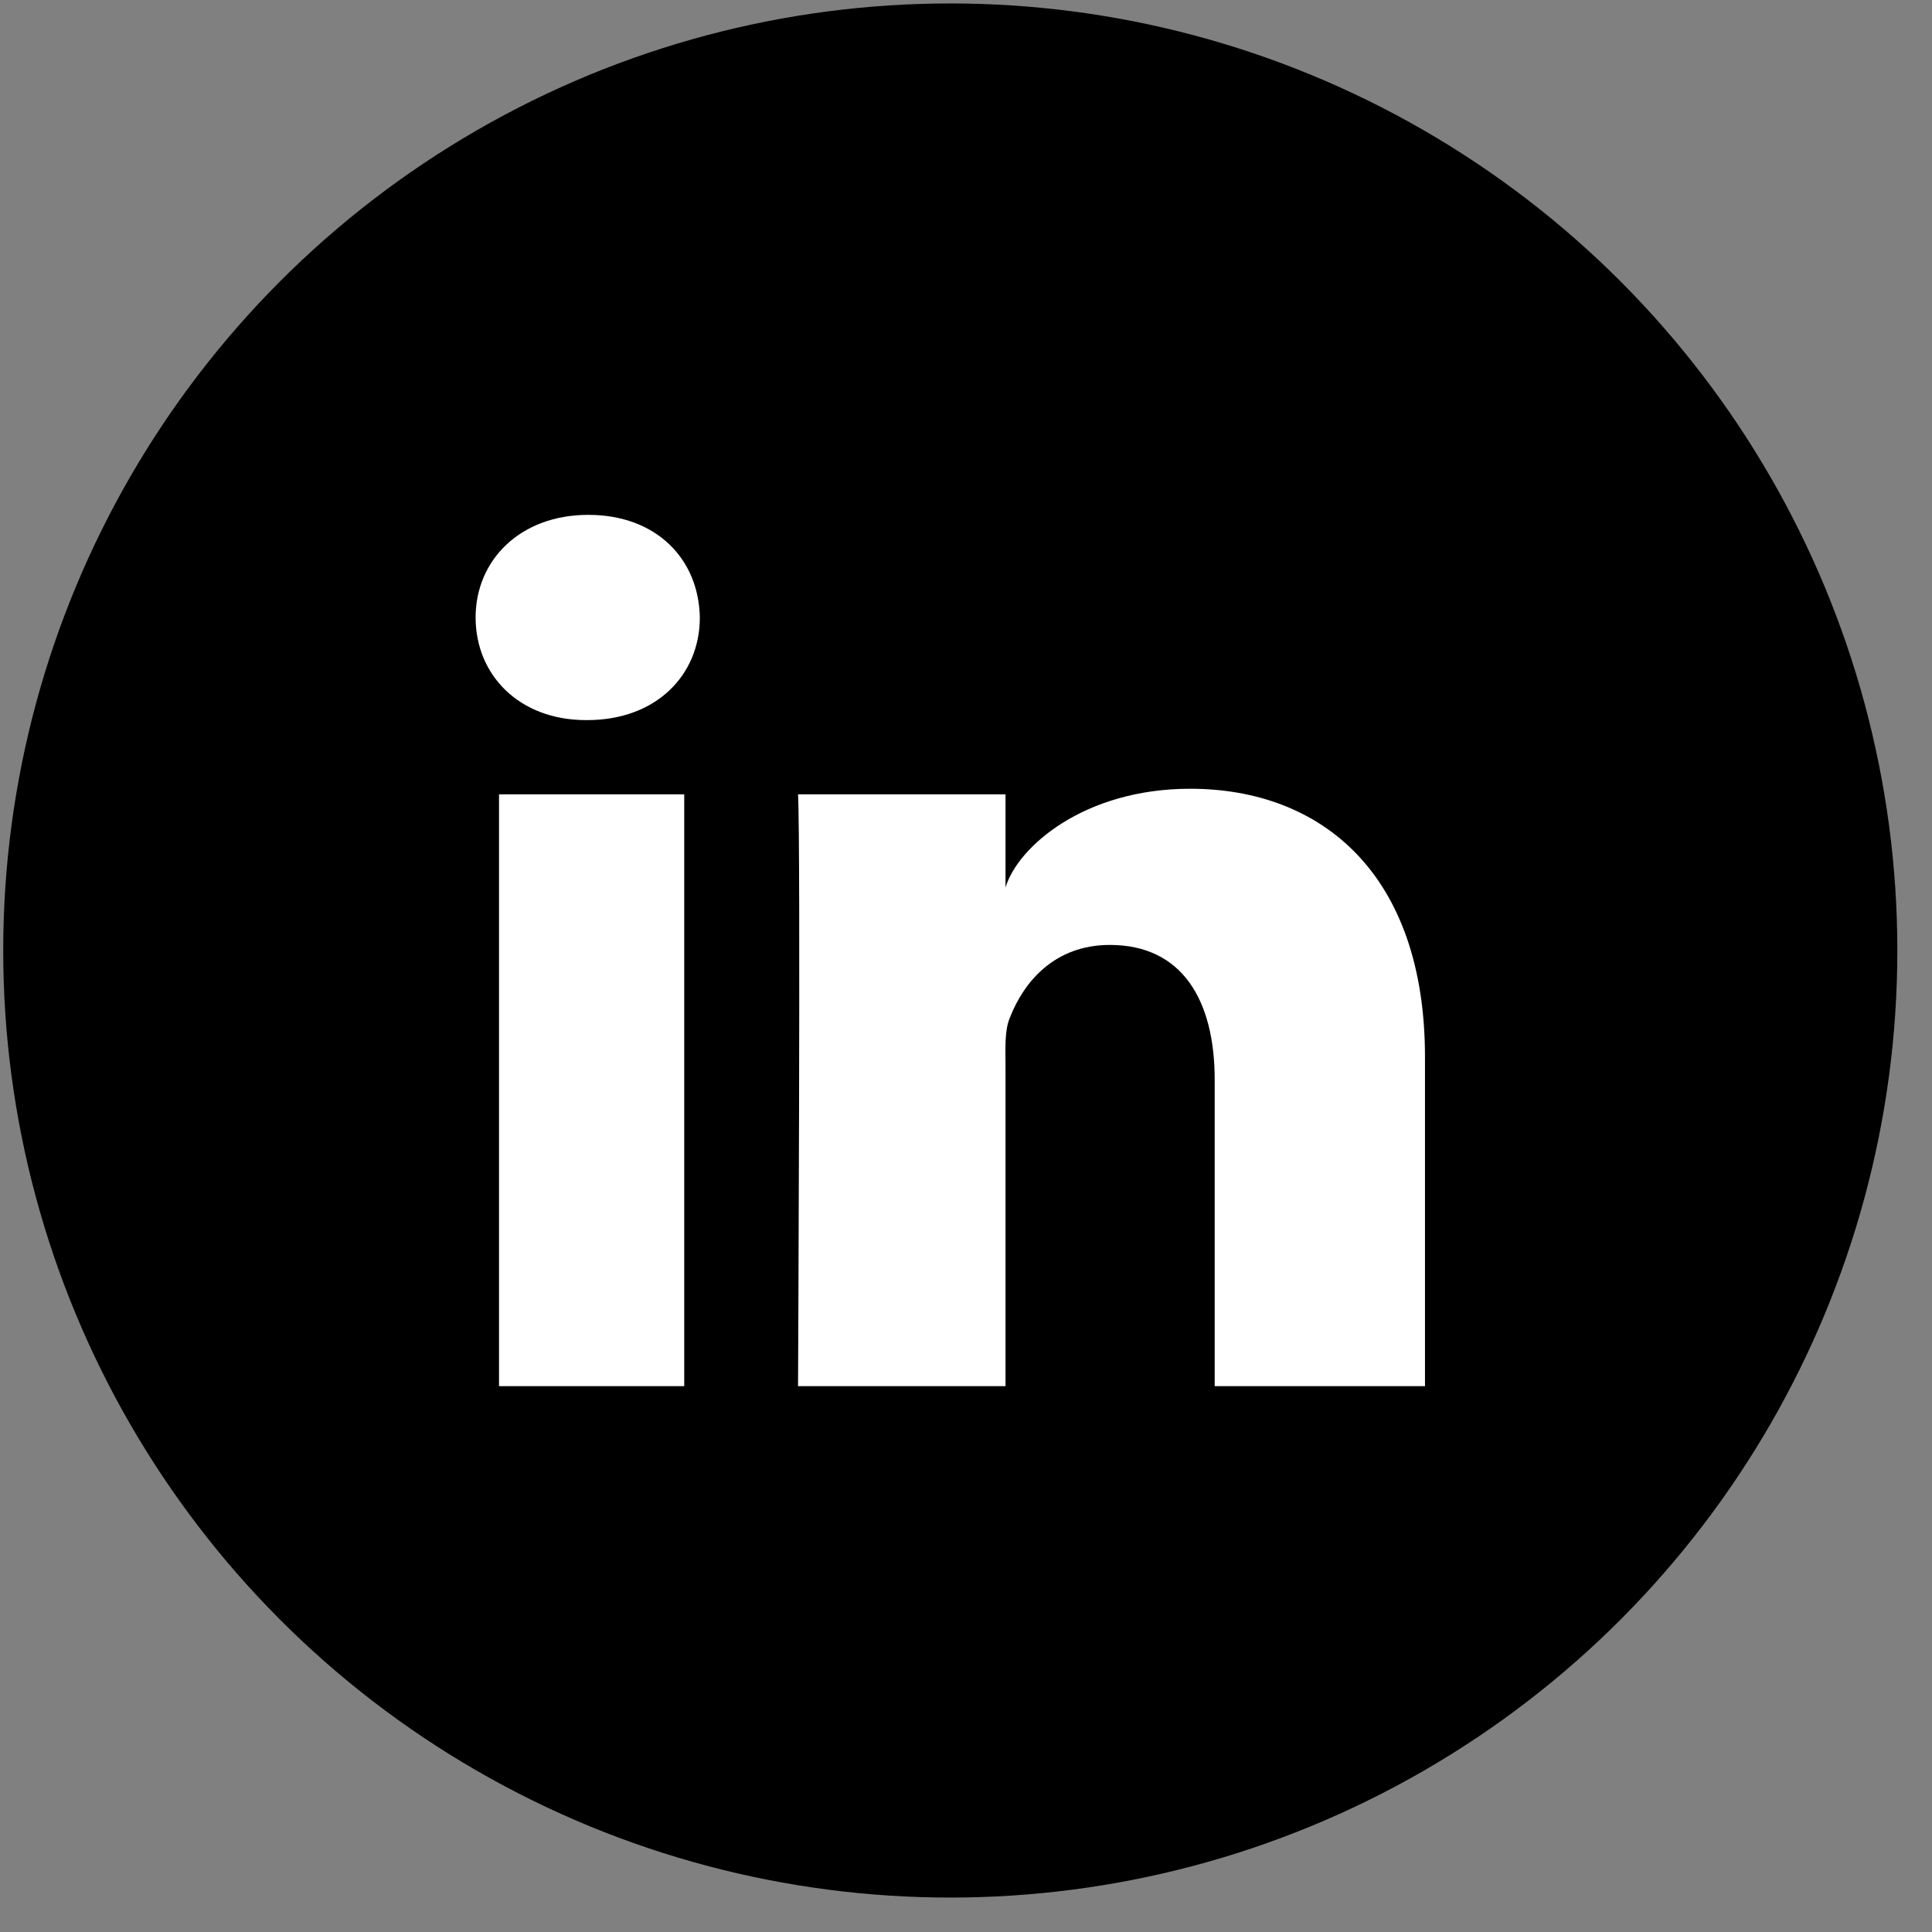
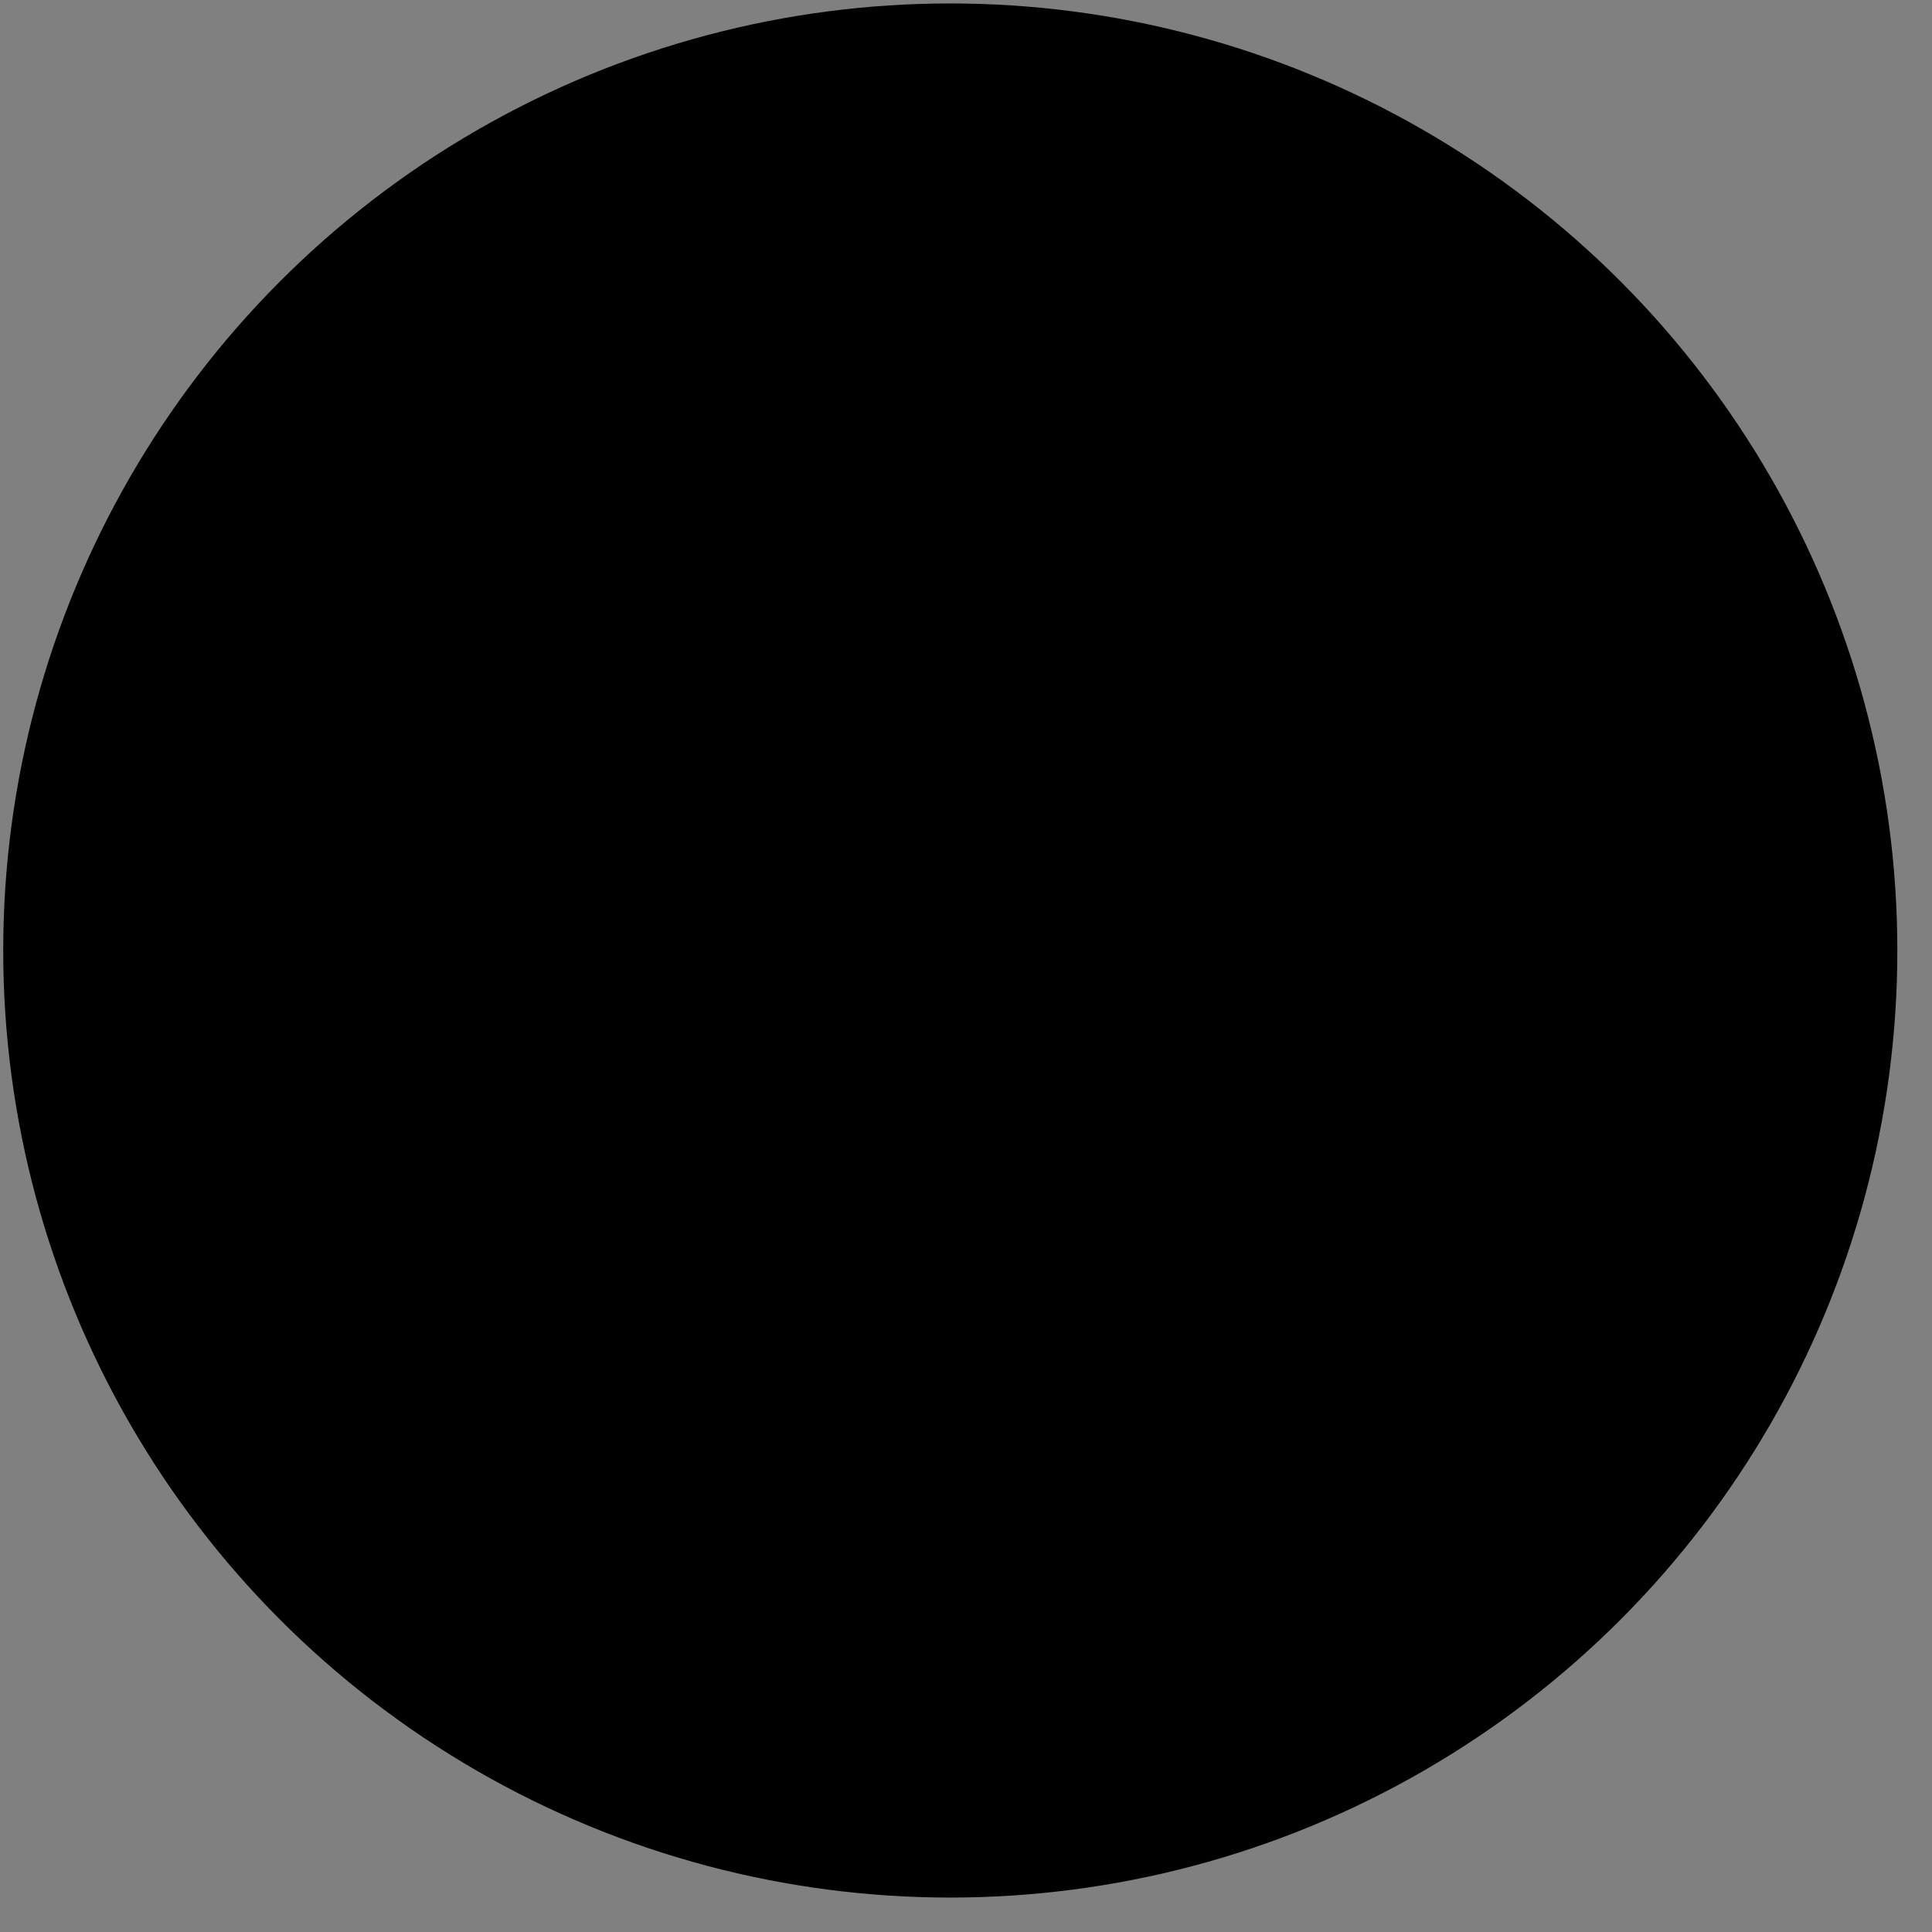
<svg xmlns="http://www.w3.org/2000/svg" width="51" height="51" viewBox="0 0 51 51" fill="none">
  <rect x="0" y="0" width="51" height="51" fill="#808080" stroke="none" />
  <circle cx="25.085" cy="25.091" r="25" fill="black" />
-   <path d="M18.062 36.591H13.173V20.968H18.062V36.591ZM15.5 19.009H15.47C13.703 19.009 12.555 17.817 12.555 16.3C12.555 14.784 13.733 13.591 15.529 13.591C17.326 13.591 18.445 14.754 18.474 16.3C18.474 17.817 17.326 19.009 15.5 19.009ZM37.602 36.591H32.065V28.507C32.065 26.387 31.196 24.944 29.297 24.944C27.839 24.944 27.029 25.915 26.661 26.858C26.514 27.197 26.543 27.668 26.543 28.139V36.591H21.066C21.066 36.591 21.139 22.264 21.066 20.968H26.543V23.427C26.867 22.352 28.619 20.821 31.417 20.821C34.892 20.821 37.616 23.074 37.616 27.903V36.591H37.602Z" fill="white" />
</svg>